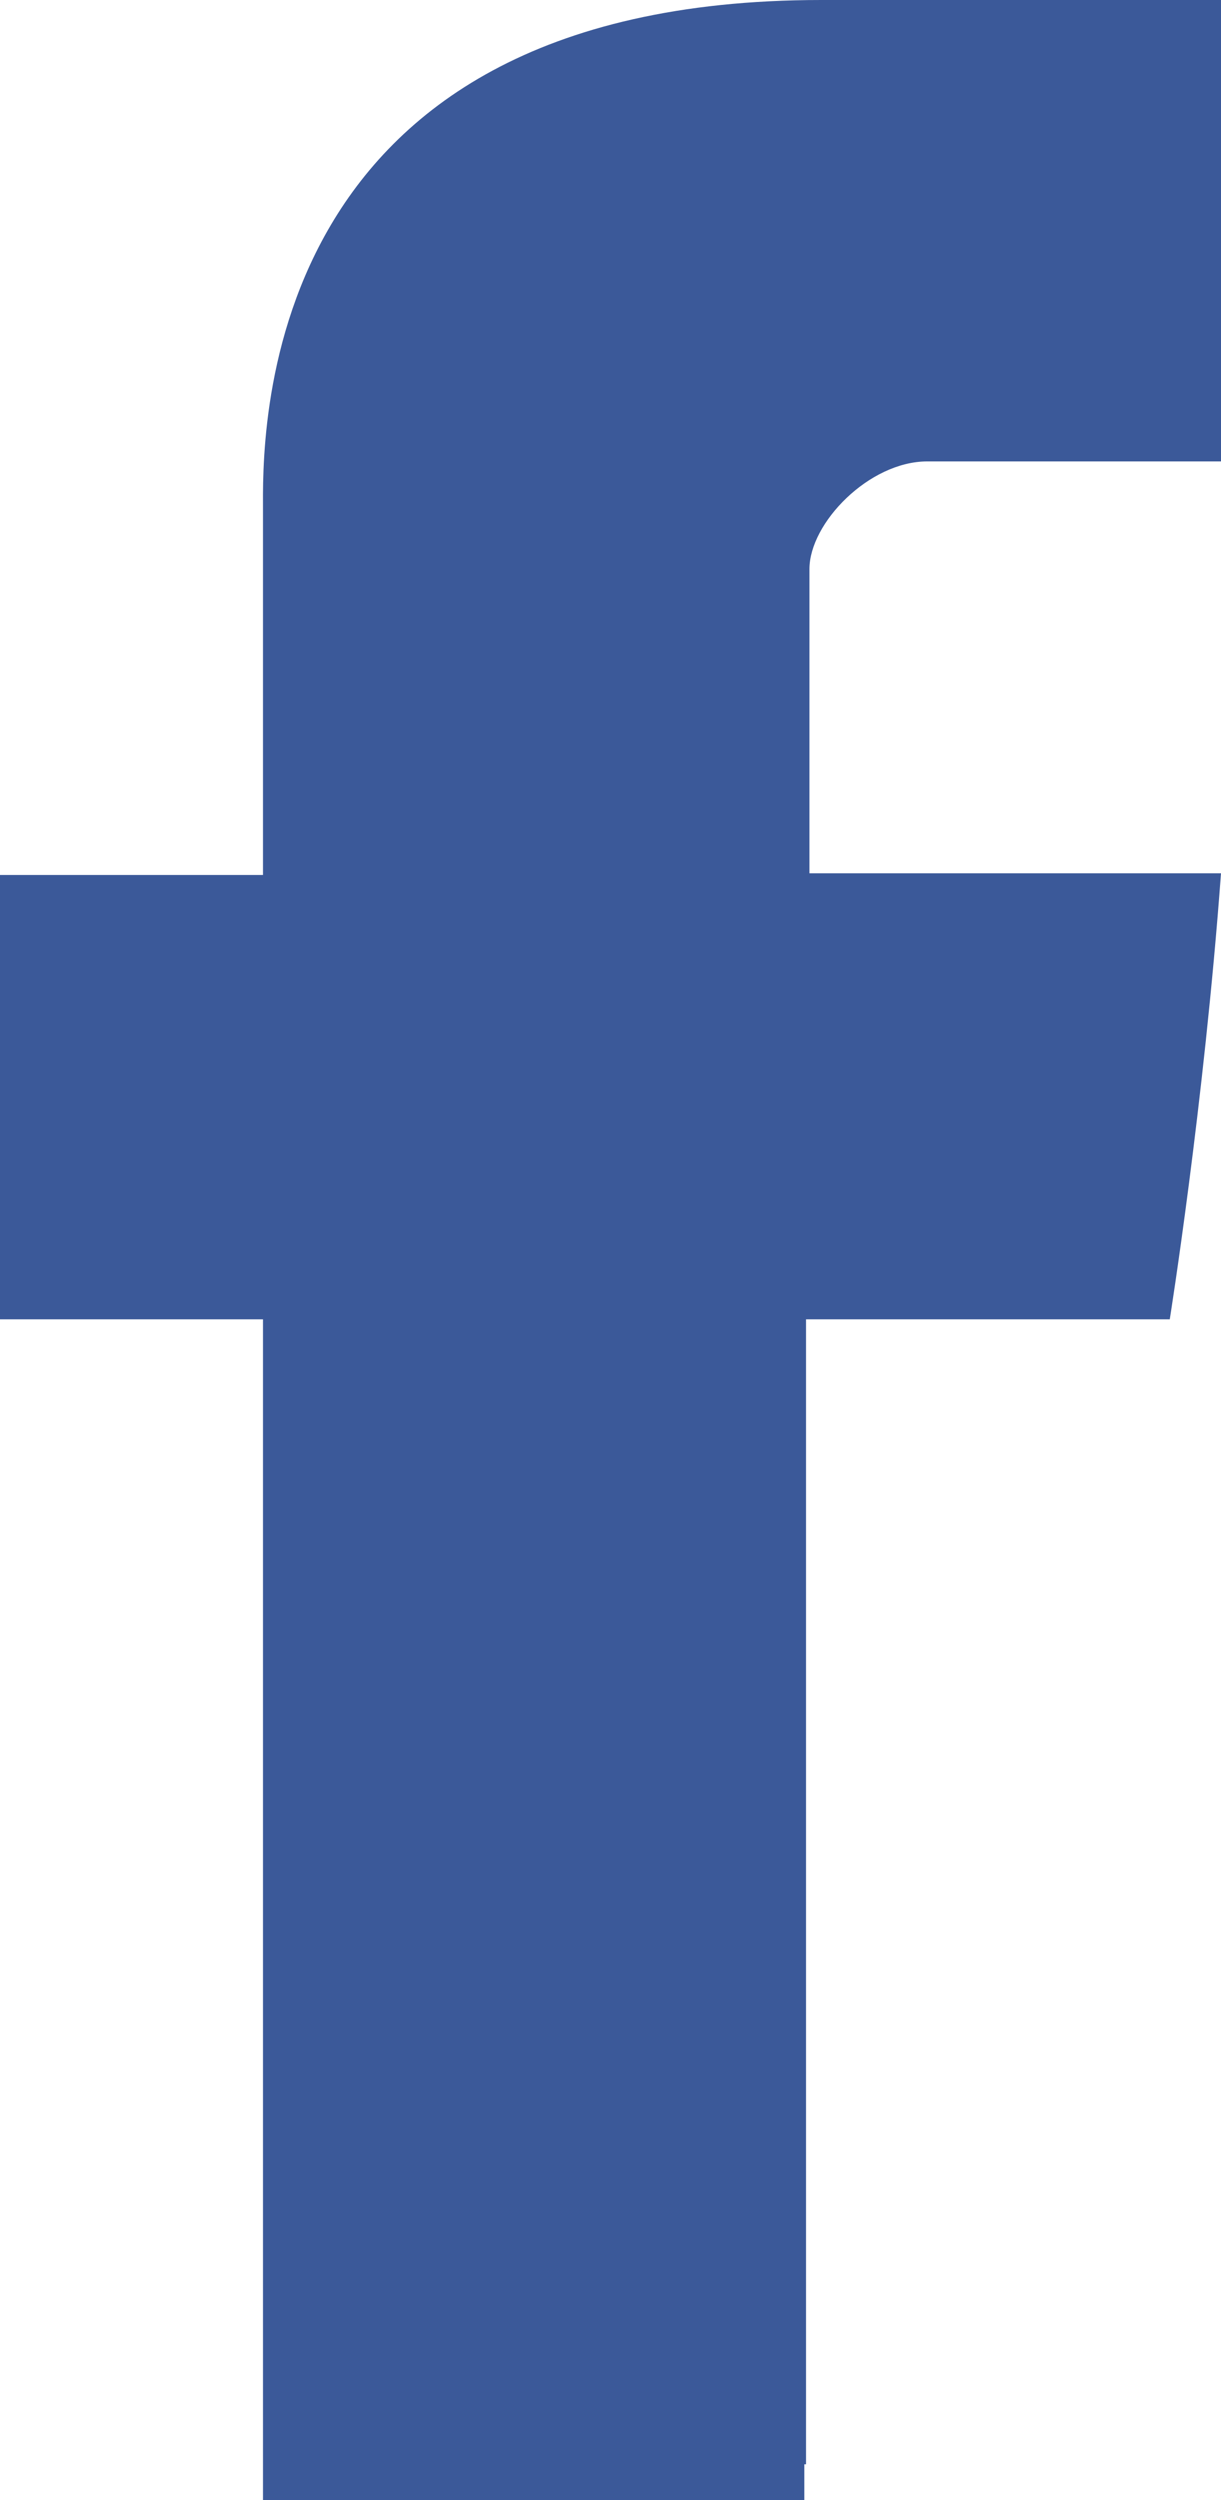
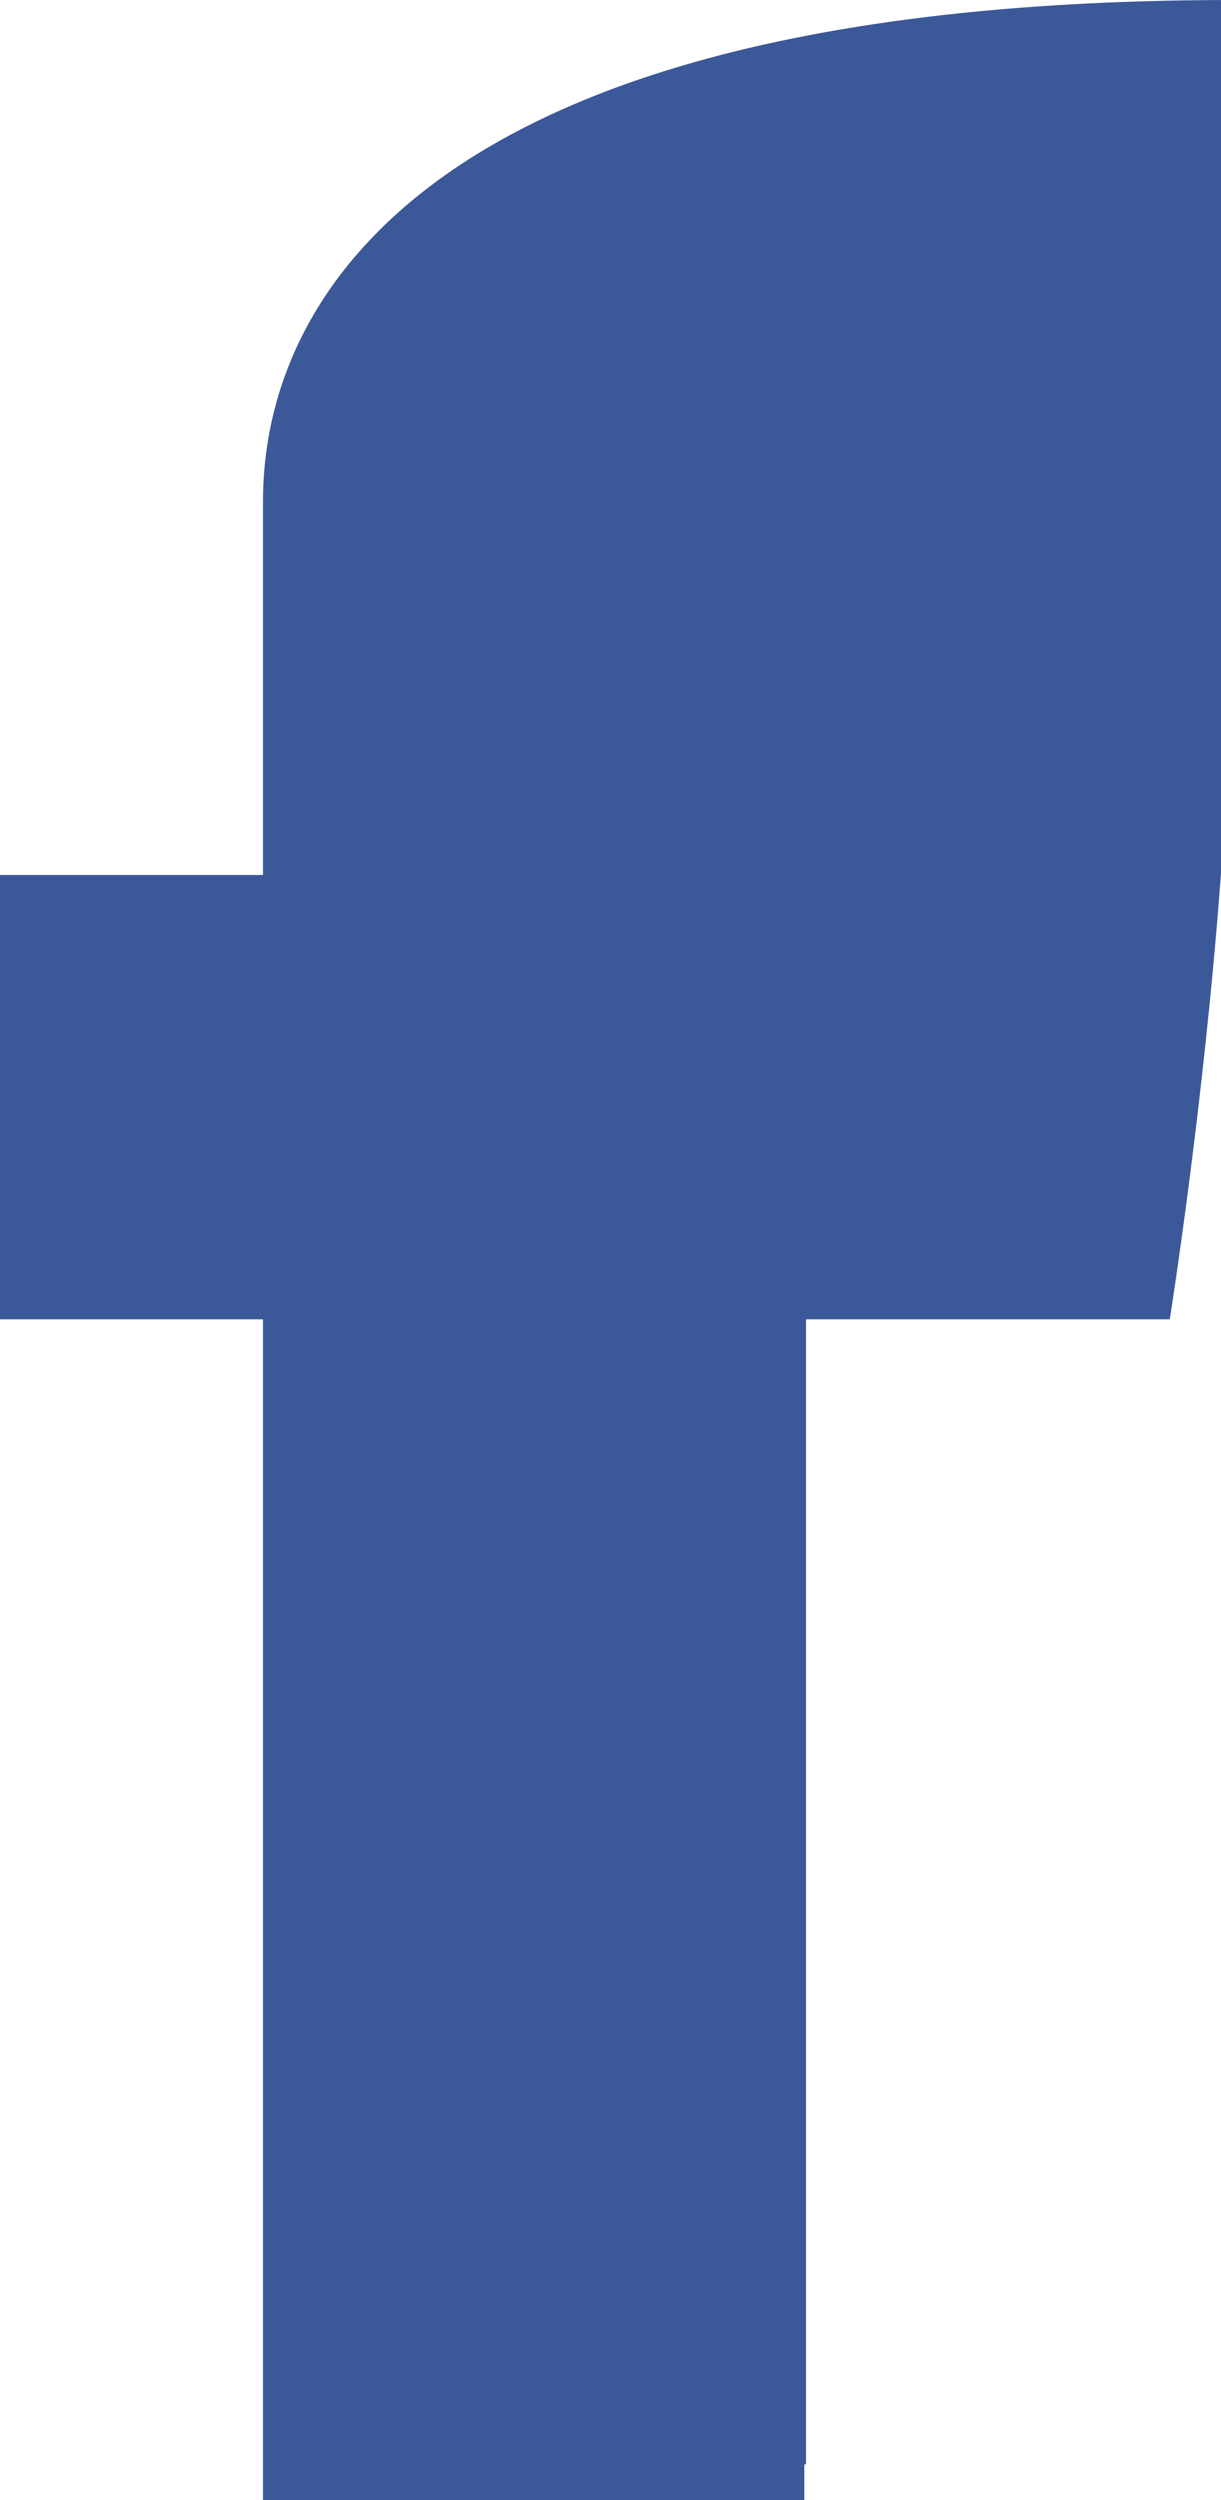
<svg xmlns="http://www.w3.org/2000/svg" id="Layer_1" data-name="Layer 1" viewBox="0 0 7.15 14.63">
  <defs>
    <style>
      .cls-1 {
        fill: #3b5999;
      }
    </style>
  </defs>
-   <path class="cls-1" d="M4.72,14.42v-6.7h2.13s.2-1.25.3-2.61h-2.41v-1.78c0-.27.35-.63.69-.63h1.73V0h-2.35C1.46,0,1.54,2.6,1.54,2.99v2.13H0v2.6h1.54v6.91h3.17v-.21Z" />
+   <path class="cls-1" d="M4.72,14.42v-6.7h2.13s.2-1.25.3-2.61v-1.78c0-.27.35-.63.69-.63h1.73V0h-2.35C1.46,0,1.54,2.6,1.54,2.99v2.13H0v2.6h1.54v6.91h3.17v-.21Z" />
</svg>